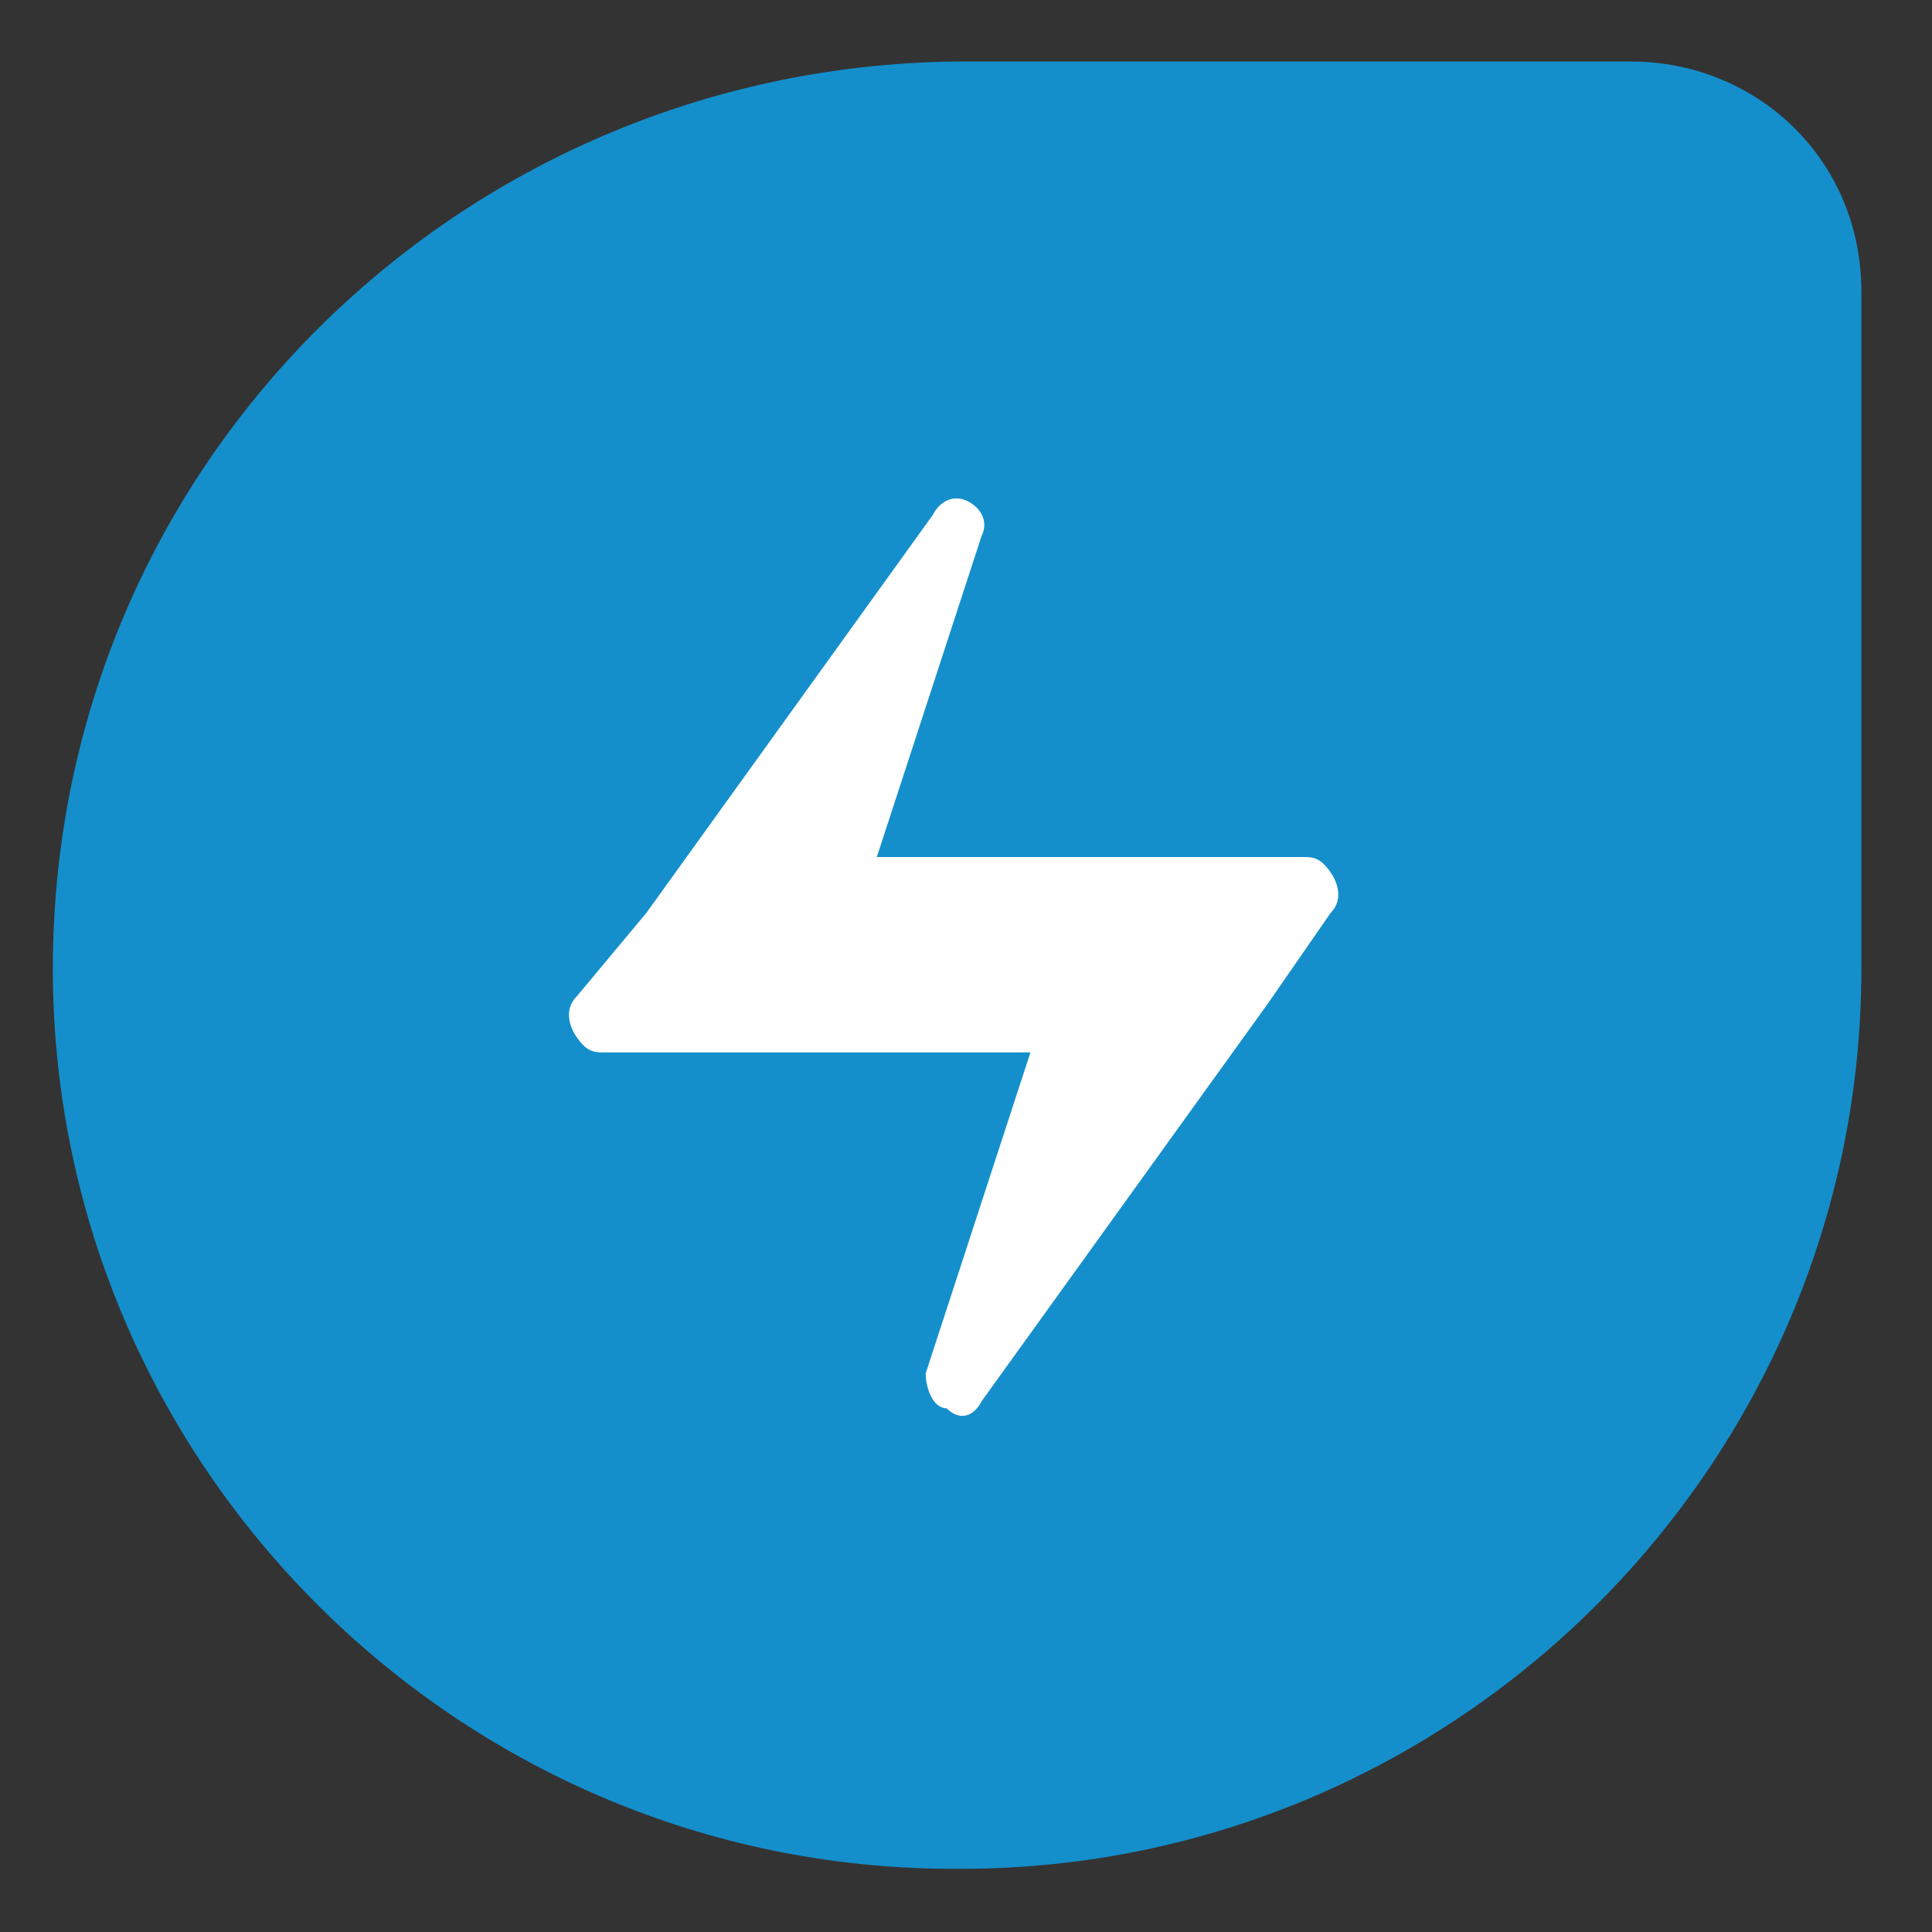
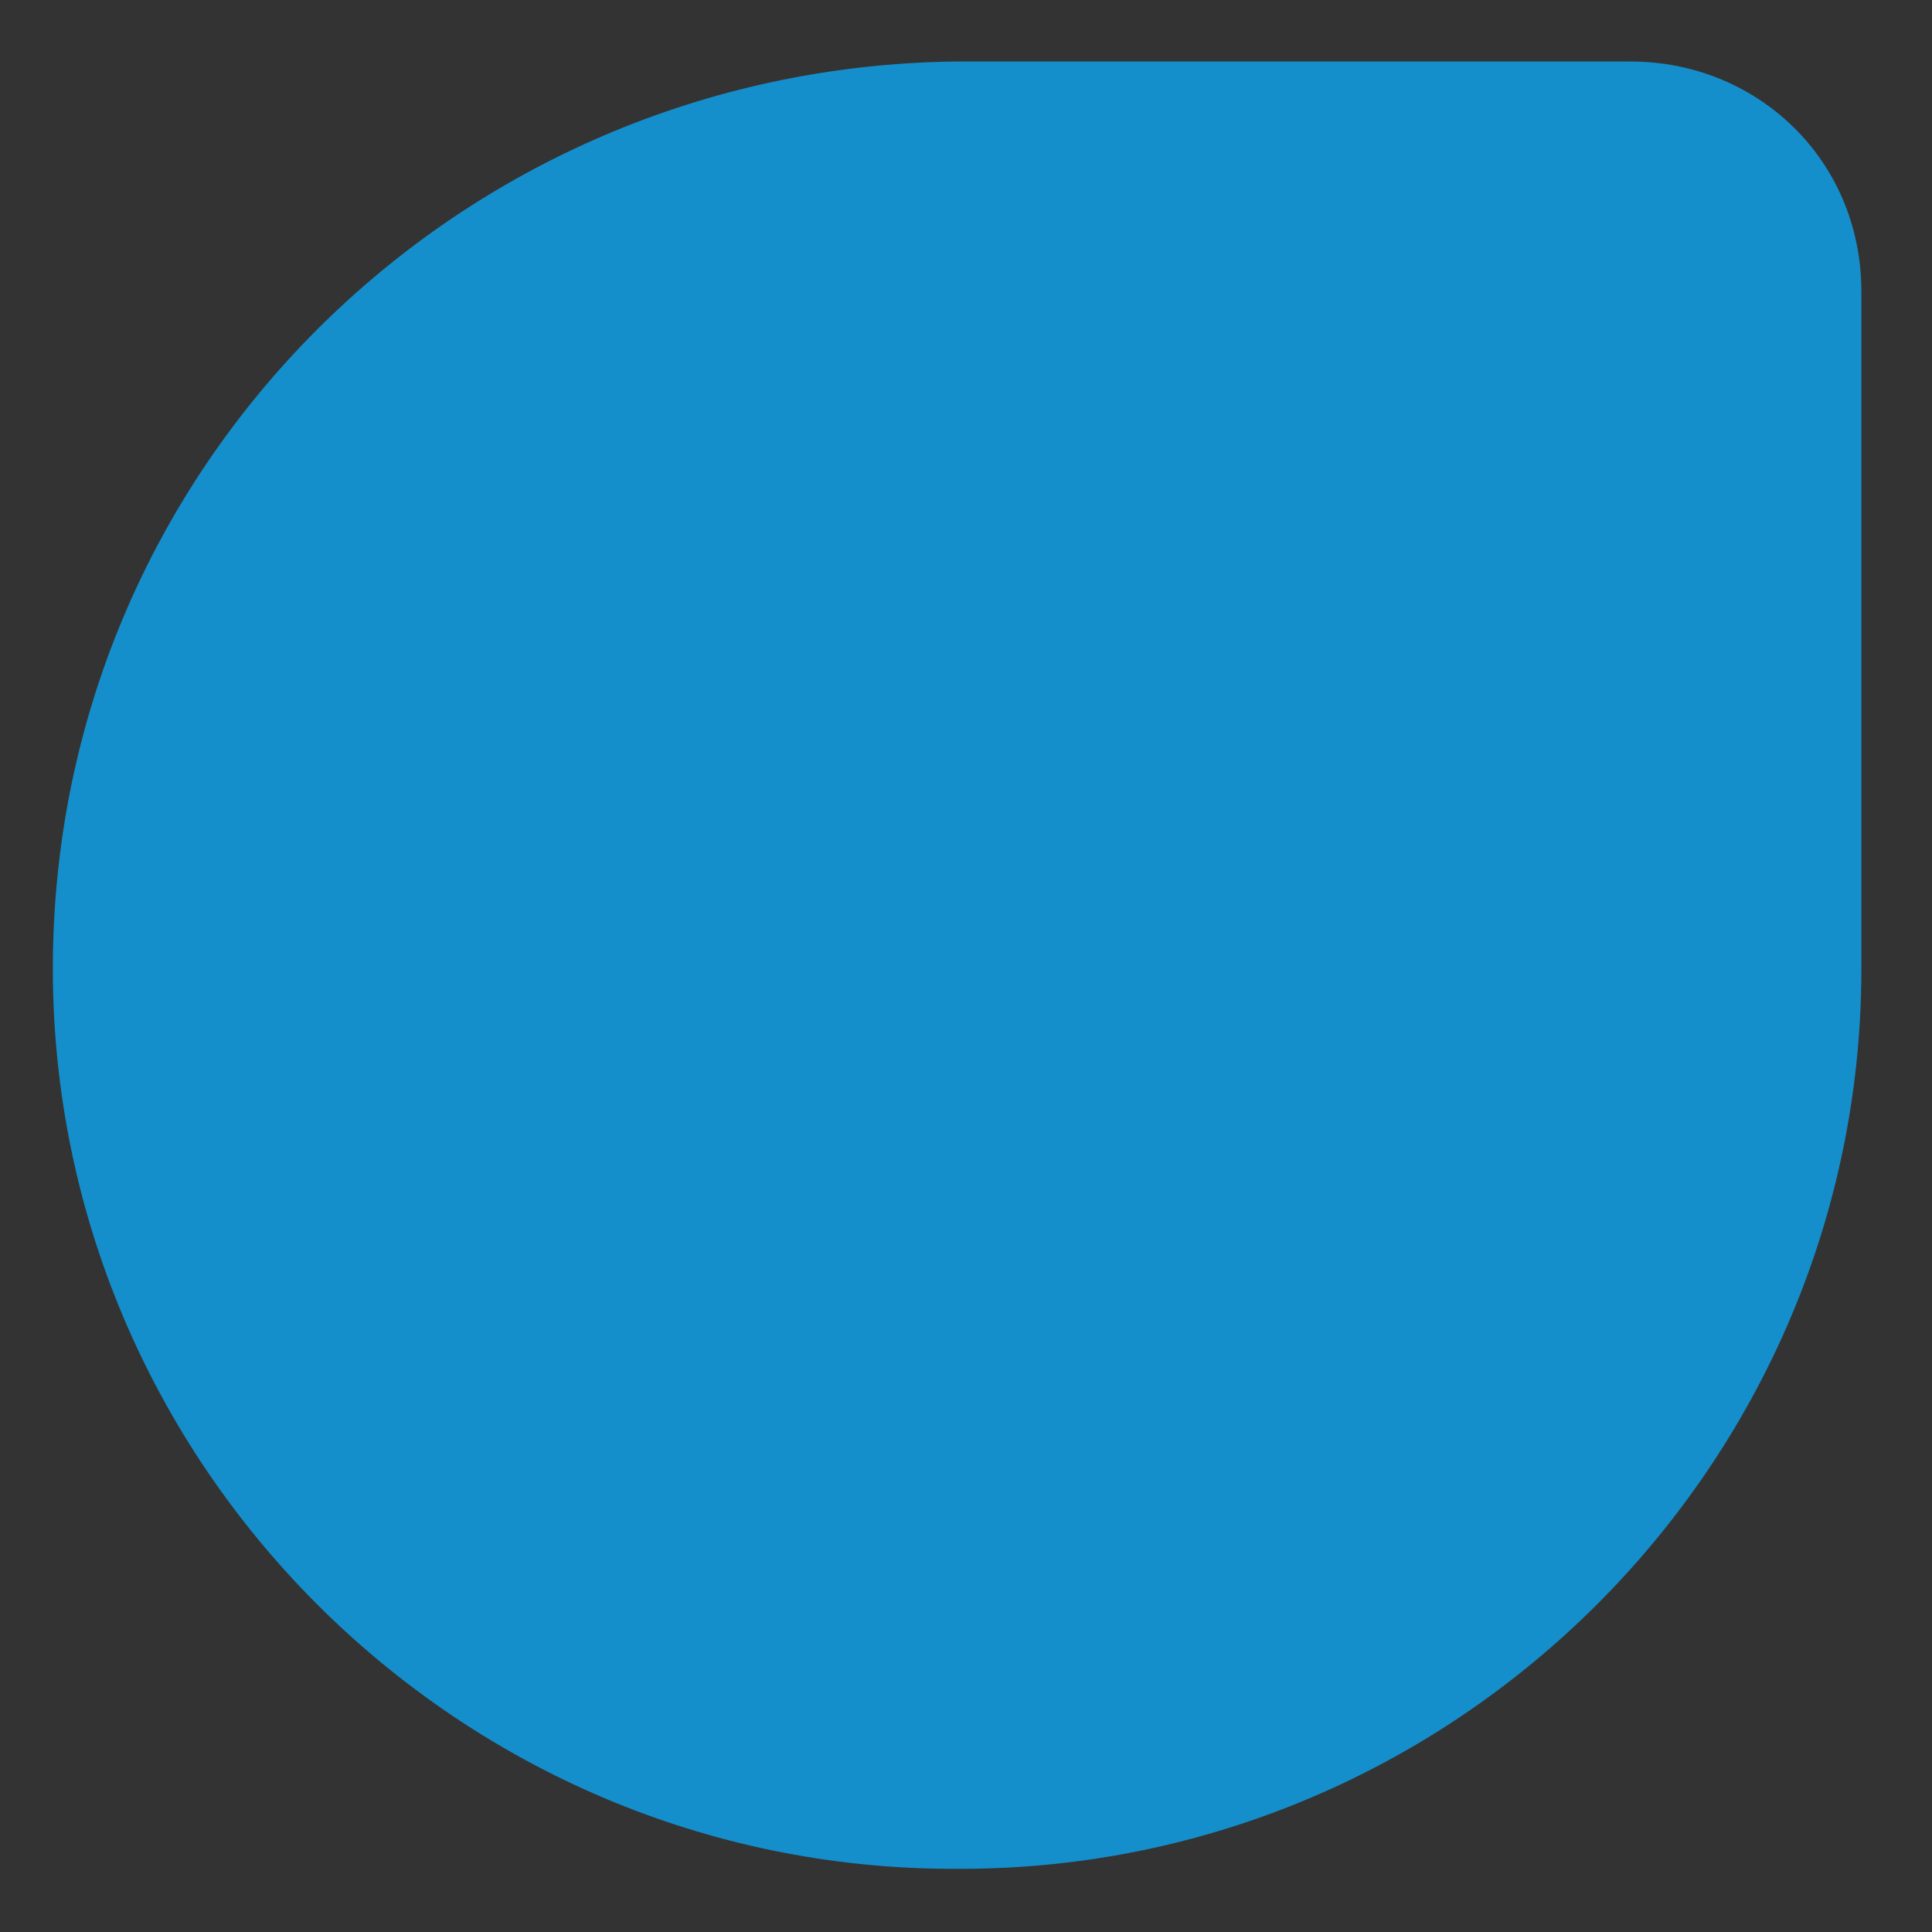
<svg xmlns="http://www.w3.org/2000/svg" version="1.0" viewBox="0 0 375 375">
  <rect x="0" y="0" width="375" height="375" fill="#333333" stroke="none" />
  <path fill="#148fcc" d="M185.098 11.945h131.468c24.395 0 44.727 18.961 44.727 44.696V188.02c0 96.164-78.61 174.718-174.84 174.718h-1.355c-96.227 0-174.84-78.554-174.84-174.718 0-97.52 78.613-174.72 174.84-176.075m0 0" />
-   <path fill="#fff" d="M183.742 273.348c2.711 2.707 5.422 1.355 6.778-1.356l55.57-77.199 12.195-17.61c2.711-2.706 1.356-6.773-1.355-9.48-1.356-1.355-2.711-1.355-4.067-1.355h-82.672l20.329-62.301c1.355-2.711 0-5.418-2.711-6.774s-5.422 0-6.778 2.711l-55.566 77.2-13.555 16.254c-2.71 2.707-1.355 6.773 1.356 9.48 1.355 1.355 2.71 1.355 4.066 1.355h82.676l-20.332 62.301c0 2.711 1.355 6.774 4.066 6.774m0 0" />
</svg>